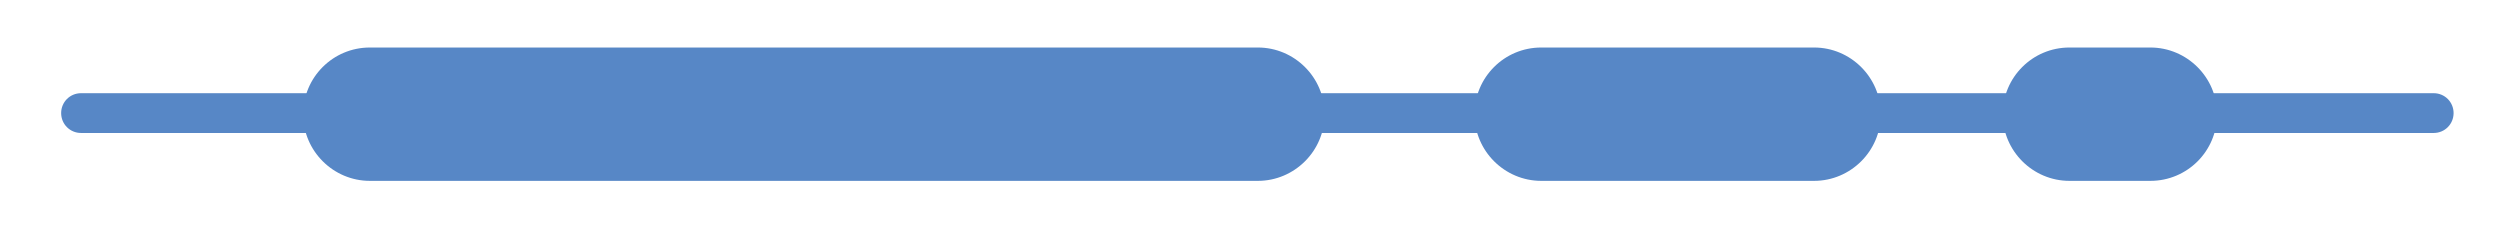
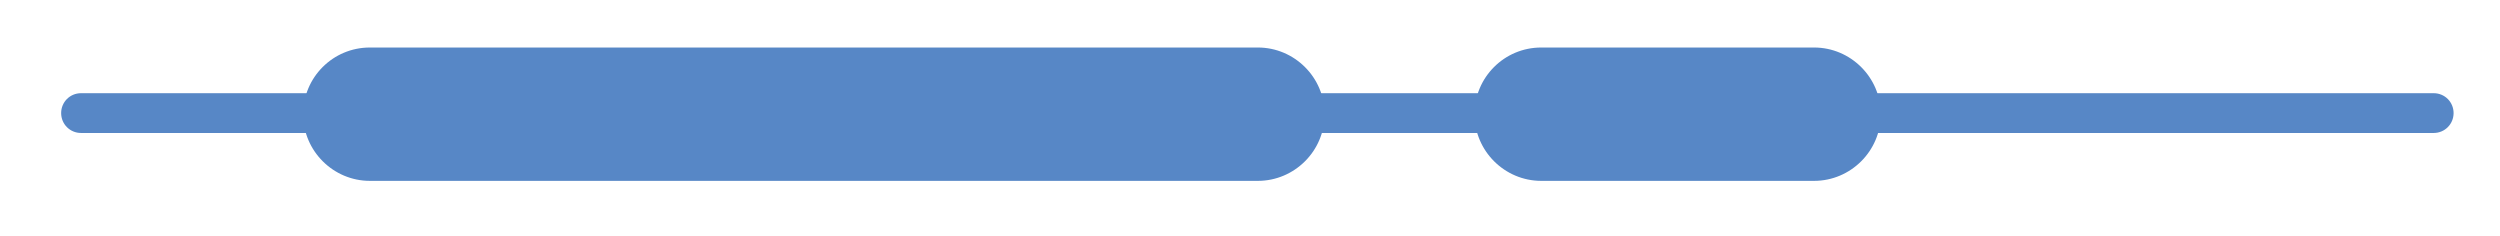
<svg xmlns="http://www.w3.org/2000/svg" version="1.1" id="Layer_2_00000028283144900427799030000005857390621642739613_" x="0px" y="0px" viewBox="0 0 678.7 64.1" style="enable-background:new 0 0 678.7 64.1;" xml:space="preserve">
  <style type="text/css">
	.st0{fill:#5787C6;}
</style>
  <g id="Artwork">
    <path class="st0" d="M660.7,36.1H22c-3,0-5.4-2.4-5.4-5.4s2.4-5.4,5.4-5.4h638.7c3,0,5.4,2.4,5.4,5.4S663.7,36.1,660.7,36.1   L660.7,36.1z" />
    <g>
      <path class="st0" d="M341.5,49.1H100.4c-9.9,0-18.1-8.1-18.1-18.1s8.1-18.1,18.1-18.1h241.1c9.9,0,18.1,8.1,18.1,18.1    S351.4,49.1,341.5,49.1z" />
      <path class="st0" d="M492.5,49.1h-74.1c-9.9,0-18.1-8.1-18.1-18.1s8.1-18.1,18.1-18.1h74.1c9.9,0,18.1,8.1,18.1,18.1    S502.4,49.1,492.5,49.1z" />
-       <path class="st0" d="M583.8,49.1h-22c-9.9,0-18.1-8.1-18.1-18.1s8.1-18.1,18.1-18.1h22c9.9,0,18.1,8.1,18.1,18.1    S593.8,49.1,583.8,49.1z" />
    </g>
  </g>
</svg>